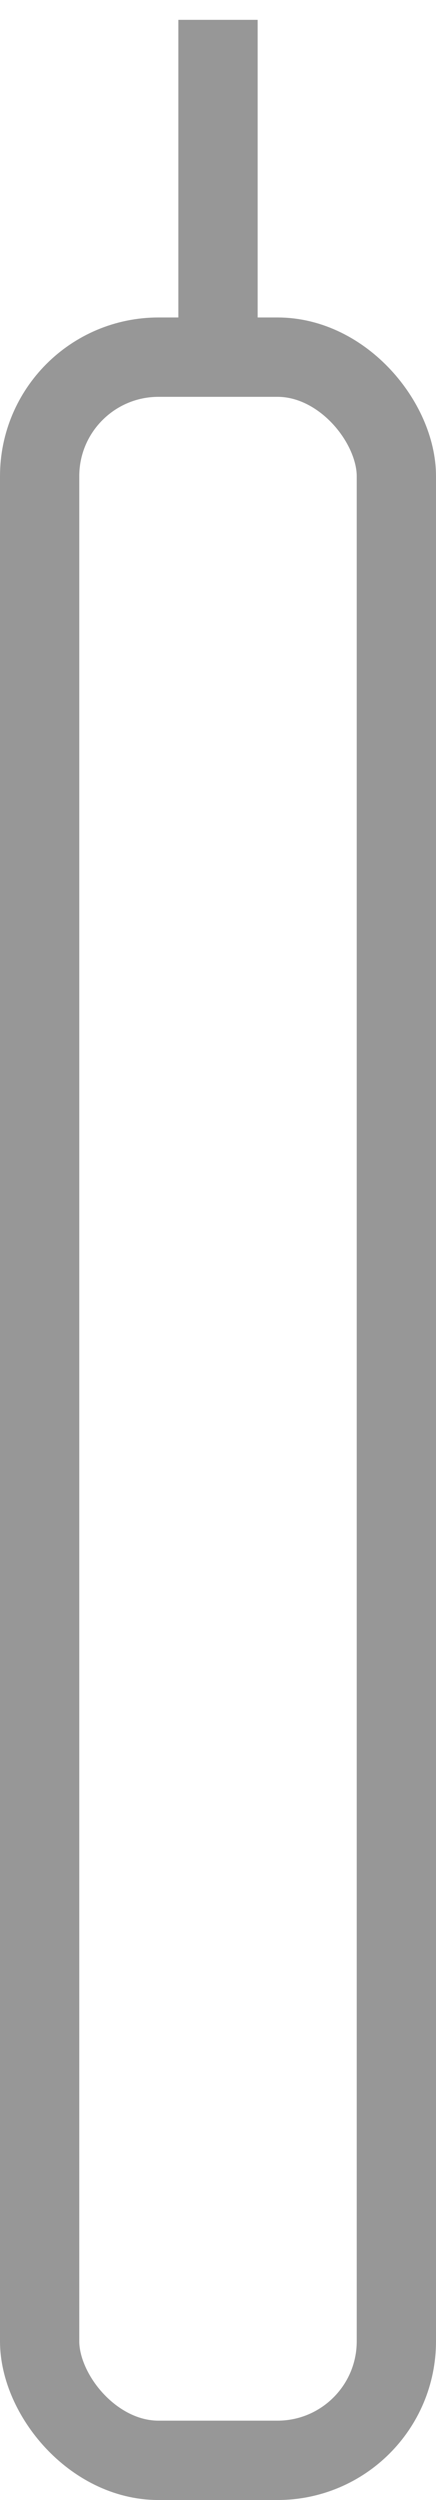
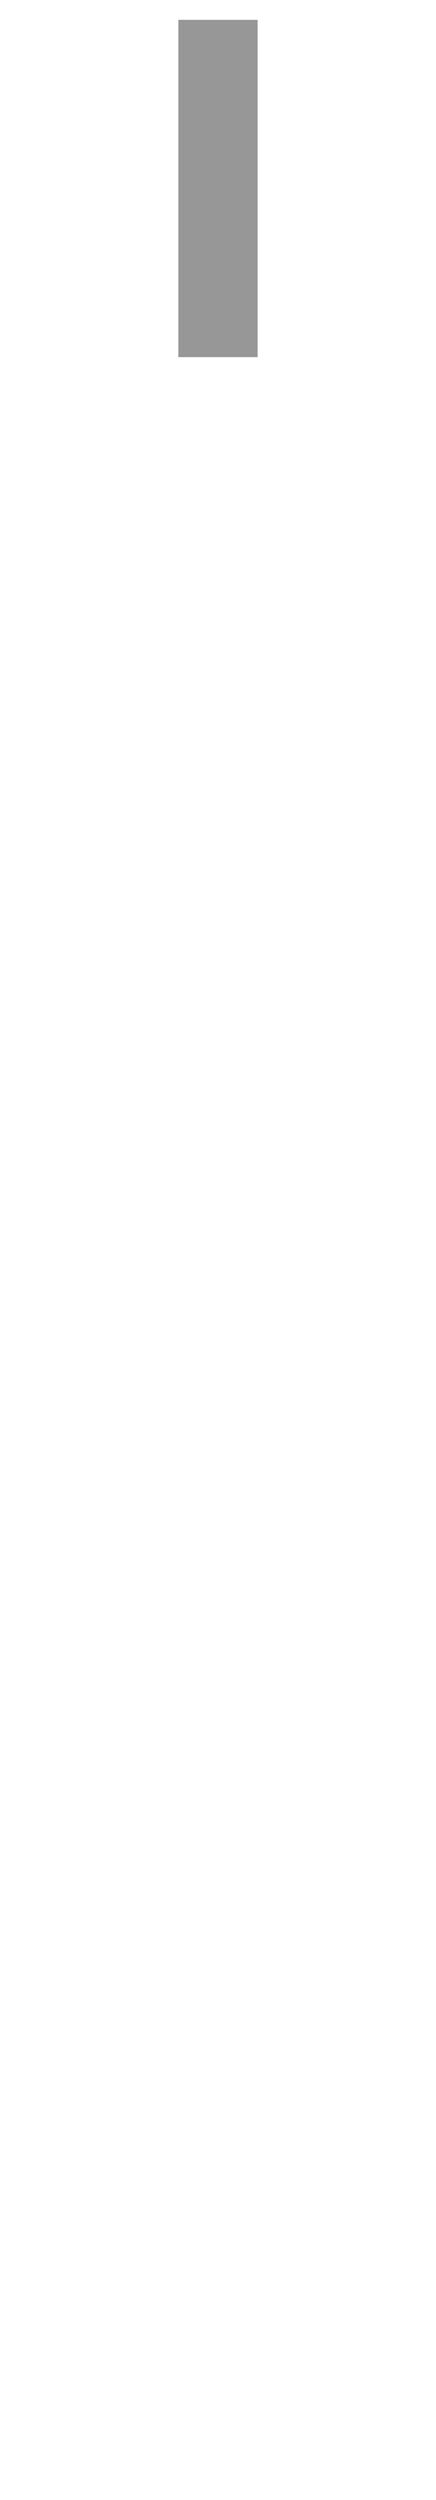
<svg xmlns="http://www.w3.org/2000/svg" width="11px" height="63px" viewBox="0 0 11 63">
  <title>Mala</title>
  <desc>Created with Sketch.</desc>
  <g id="3-Product-page---OK" stroke="none" stroke-width="1" fill="none" fill-rule="evenodd">
    <g id="1.0-Product-page---sveca---hover" transform="translate(-1786, -787)" stroke="#979797" stroke-width="2">
      <g id="Mala" transform="translate(1786, 788)">
        <path d="M5.5,7 L5.5,0.5" id="Line-3" stroke-linecap="square" />
-         <rect id="Rectangle" x="1" y="8" width="9" height="53" rx="3" />
      </g>
    </g>
  </g>
</svg>